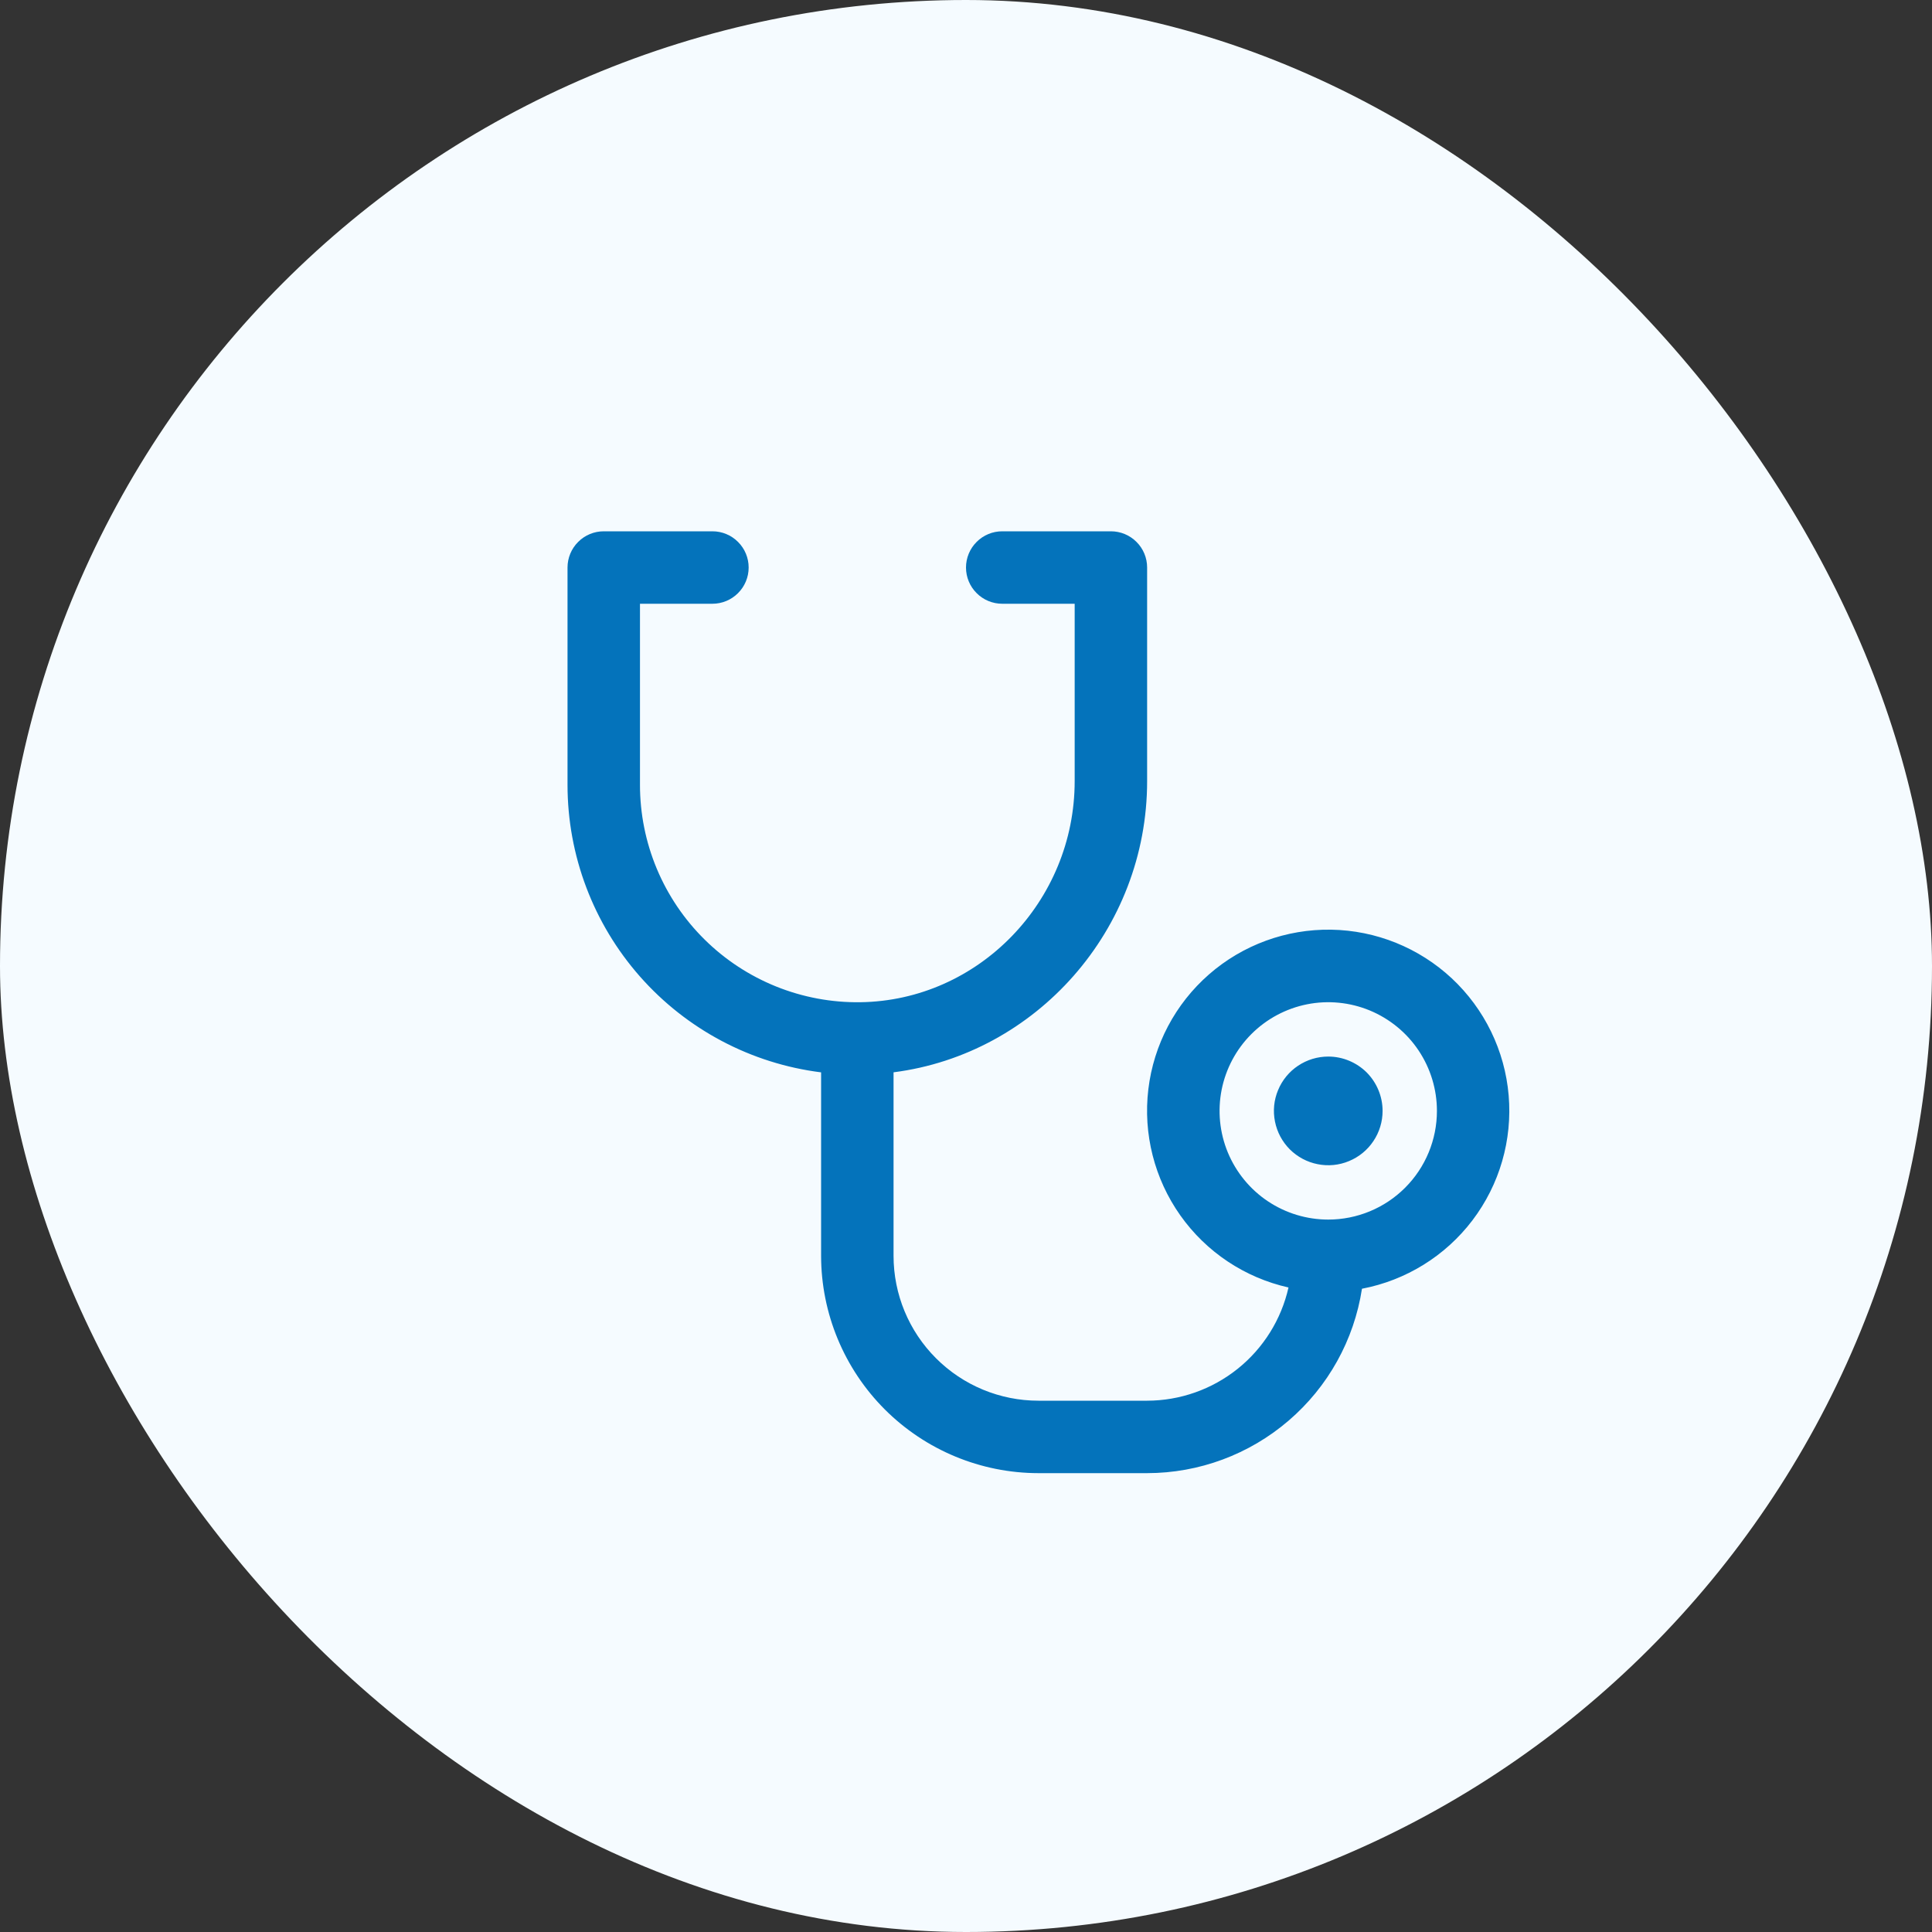
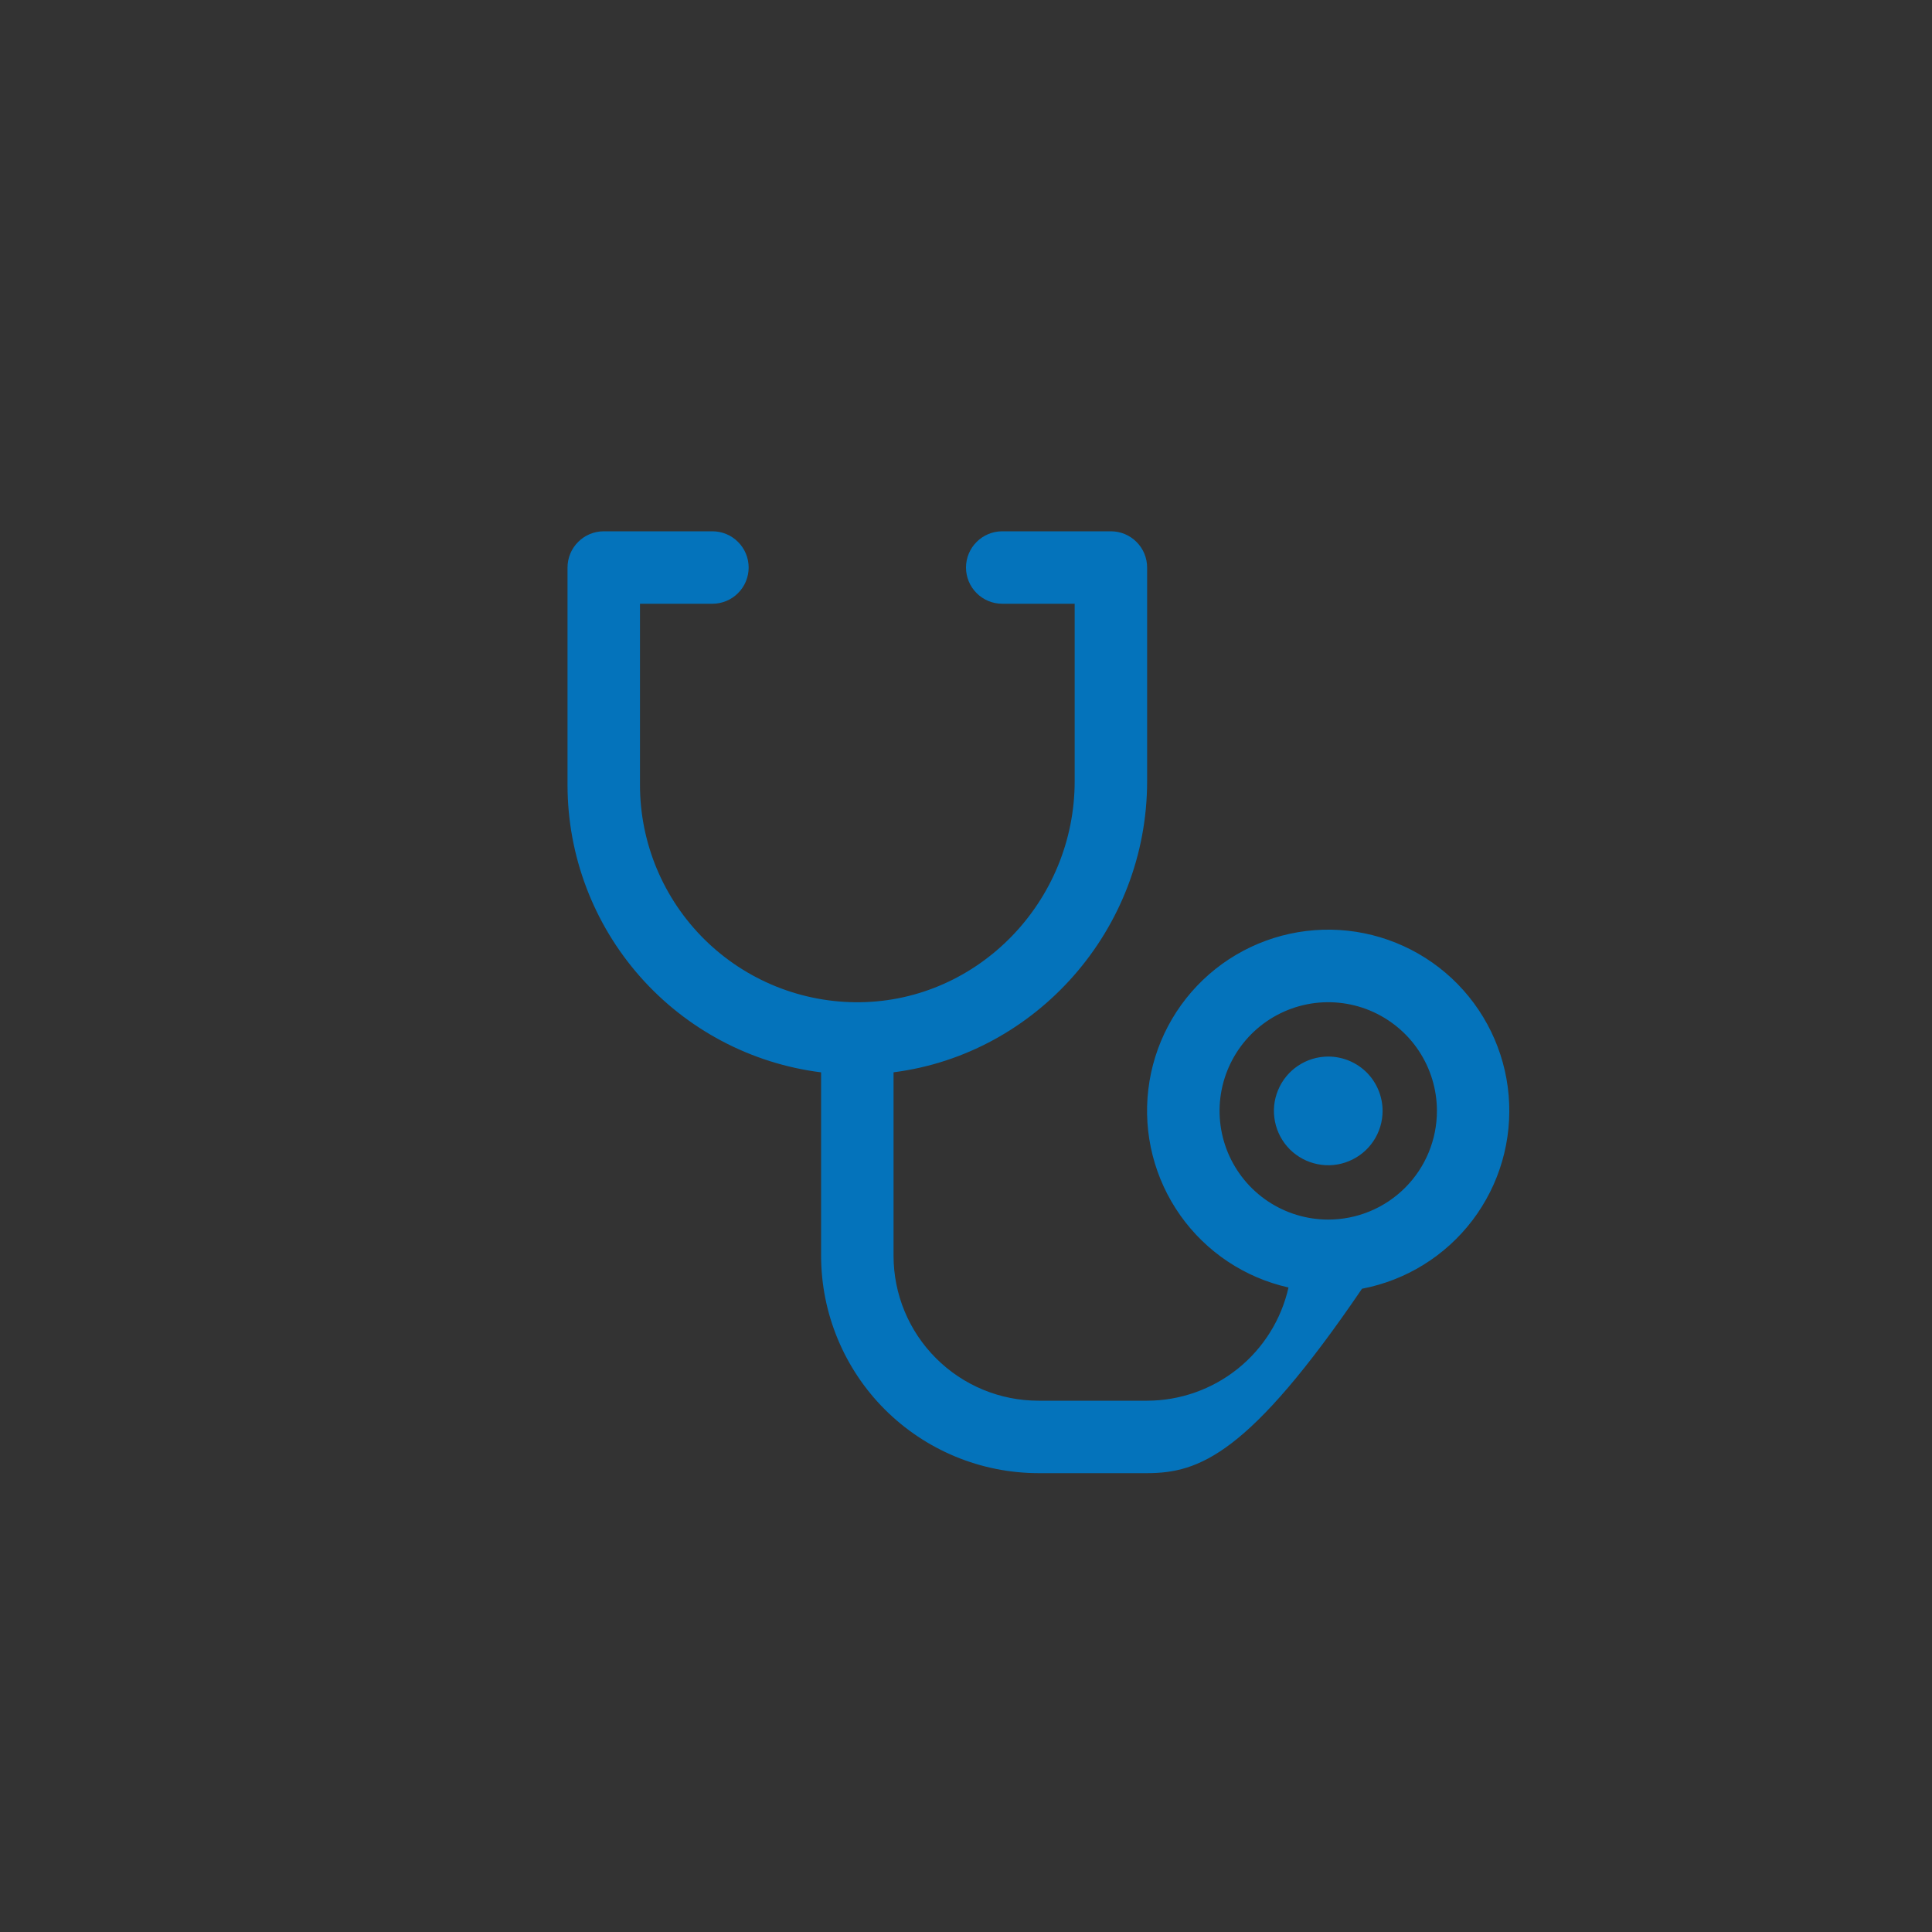
<svg xmlns="http://www.w3.org/2000/svg" width="40" height="40" viewBox="0 0 40 40" fill="none">
  <rect x="0" y="0" width="40" height="40" fill="#333333" stroke="none" />
-   <rect width="40" height="40" rx="20" fill="#F5FBFF" />
-   <path d="M28.625 23C28.625 23.223 28.559 23.44 28.435 23.625C28.312 23.81 28.136 23.954 27.93 24.039C27.725 24.125 27.499 24.147 27.28 24.103C27.062 24.06 26.862 23.953 26.704 23.796C26.547 23.638 26.44 23.438 26.397 23.22C26.353 23.001 26.375 22.775 26.461 22.57C26.546 22.364 26.69 22.188 26.875 22.065C27.06 21.941 27.277 21.875 27.5 21.875C27.798 21.875 28.084 21.994 28.296 22.204C28.506 22.416 28.625 22.702 28.625 23ZM28.198 26.683C28.034 27.745 27.495 28.714 26.679 29.413C25.864 30.113 24.825 30.499 23.75 30.5H21.5C20.307 30.499 19.163 30.024 18.319 29.181C17.476 28.337 17.001 27.193 17 26V22.202C15.55 22.02 14.217 21.314 13.25 20.218C12.284 19.122 11.75 17.711 11.75 16.25V11.75C11.75 11.551 11.829 11.36 11.97 11.22C12.11 11.079 12.301 11 12.5 11H14.75C14.949 11 15.14 11.079 15.28 11.22C15.421 11.36 15.5 11.551 15.5 11.75C15.5 11.949 15.421 12.14 15.28 12.28C15.14 12.421 14.949 12.5 14.75 12.5H13.25V16.25C13.25 16.846 13.368 17.436 13.598 17.986C13.828 18.536 14.165 19.035 14.589 19.453C15.013 19.872 15.517 20.202 16.07 20.425C16.622 20.647 17.214 20.758 17.81 20.75C20.258 20.718 22.25 18.664 22.25 16.172V12.5H20.75C20.551 12.5 20.36 12.421 20.22 12.28C20.079 12.14 20 11.949 20 11.75C20 11.551 20.079 11.36 20.22 11.22C20.36 11.079 20.551 11 20.75 11H23C23.199 11 23.39 11.079 23.53 11.22C23.671 11.36 23.75 11.551 23.75 11.75V16.172C23.75 19.251 21.45 21.824 18.5 22.201V26C18.5 26.796 18.816 27.559 19.379 28.121C19.941 28.684 20.704 29 21.5 29H23.75C24.431 28.999 25.092 28.766 25.624 28.34C26.155 27.915 26.527 27.321 26.677 26.656C25.771 26.453 24.973 25.921 24.437 25.163C23.901 24.405 23.665 23.475 23.775 22.553C23.885 21.631 24.333 20.783 25.033 20.172C25.732 19.562 26.633 19.233 27.561 19.248C28.489 19.263 29.379 19.623 30.058 20.256C30.736 20.89 31.156 21.752 31.235 22.677C31.314 23.602 31.048 24.523 30.487 25.263C29.926 26.003 29.11 26.508 28.198 26.682V26.683ZM29.75 23C29.75 22.555 29.618 22.12 29.371 21.75C29.124 21.38 28.772 21.092 28.361 20.921C27.95 20.751 27.497 20.706 27.061 20.793C26.625 20.88 26.224 21.094 25.909 21.409C25.594 21.724 25.38 22.125 25.293 22.561C25.206 22.997 25.251 23.45 25.421 23.861C25.592 24.272 25.88 24.624 26.25 24.871C26.62 25.118 27.055 25.25 27.5 25.25C28.097 25.25 28.669 25.013 29.091 24.591C29.513 24.169 29.75 23.597 29.75 23Z" fill="#0473BB" />
+   <path d="M28.625 23C28.625 23.223 28.559 23.44 28.435 23.625C28.312 23.81 28.136 23.954 27.93 24.039C27.725 24.125 27.499 24.147 27.28 24.103C27.062 24.06 26.862 23.953 26.704 23.796C26.547 23.638 26.44 23.438 26.397 23.22C26.353 23.001 26.375 22.775 26.461 22.57C26.546 22.364 26.69 22.188 26.875 22.065C27.06 21.941 27.277 21.875 27.5 21.875C27.798 21.875 28.084 21.994 28.296 22.204C28.506 22.416 28.625 22.702 28.625 23ZM28.198 26.683C25.864 30.113 24.825 30.499 23.75 30.5H21.5C20.307 30.499 19.163 30.024 18.319 29.181C17.476 28.337 17.001 27.193 17 26V22.202C15.55 22.02 14.217 21.314 13.25 20.218C12.284 19.122 11.75 17.711 11.75 16.25V11.75C11.75 11.551 11.829 11.36 11.97 11.22C12.11 11.079 12.301 11 12.5 11H14.75C14.949 11 15.14 11.079 15.28 11.22C15.421 11.36 15.5 11.551 15.5 11.75C15.5 11.949 15.421 12.14 15.28 12.28C15.14 12.421 14.949 12.5 14.75 12.5H13.25V16.25C13.25 16.846 13.368 17.436 13.598 17.986C13.828 18.536 14.165 19.035 14.589 19.453C15.013 19.872 15.517 20.202 16.07 20.425C16.622 20.647 17.214 20.758 17.81 20.75C20.258 20.718 22.25 18.664 22.25 16.172V12.5H20.75C20.551 12.5 20.36 12.421 20.22 12.28C20.079 12.14 20 11.949 20 11.75C20 11.551 20.079 11.36 20.22 11.22C20.36 11.079 20.551 11 20.75 11H23C23.199 11 23.39 11.079 23.53 11.22C23.671 11.36 23.75 11.551 23.75 11.75V16.172C23.75 19.251 21.45 21.824 18.5 22.201V26C18.5 26.796 18.816 27.559 19.379 28.121C19.941 28.684 20.704 29 21.5 29H23.75C24.431 28.999 25.092 28.766 25.624 28.34C26.155 27.915 26.527 27.321 26.677 26.656C25.771 26.453 24.973 25.921 24.437 25.163C23.901 24.405 23.665 23.475 23.775 22.553C23.885 21.631 24.333 20.783 25.033 20.172C25.732 19.562 26.633 19.233 27.561 19.248C28.489 19.263 29.379 19.623 30.058 20.256C30.736 20.89 31.156 21.752 31.235 22.677C31.314 23.602 31.048 24.523 30.487 25.263C29.926 26.003 29.11 26.508 28.198 26.682V26.683ZM29.75 23C29.75 22.555 29.618 22.12 29.371 21.75C29.124 21.38 28.772 21.092 28.361 20.921C27.95 20.751 27.497 20.706 27.061 20.793C26.625 20.88 26.224 21.094 25.909 21.409C25.594 21.724 25.38 22.125 25.293 22.561C25.206 22.997 25.251 23.45 25.421 23.861C25.592 24.272 25.88 24.624 26.25 24.871C26.62 25.118 27.055 25.25 27.5 25.25C28.097 25.25 28.669 25.013 29.091 24.591C29.513 24.169 29.75 23.597 29.75 23Z" fill="#0473BB" />
</svg>